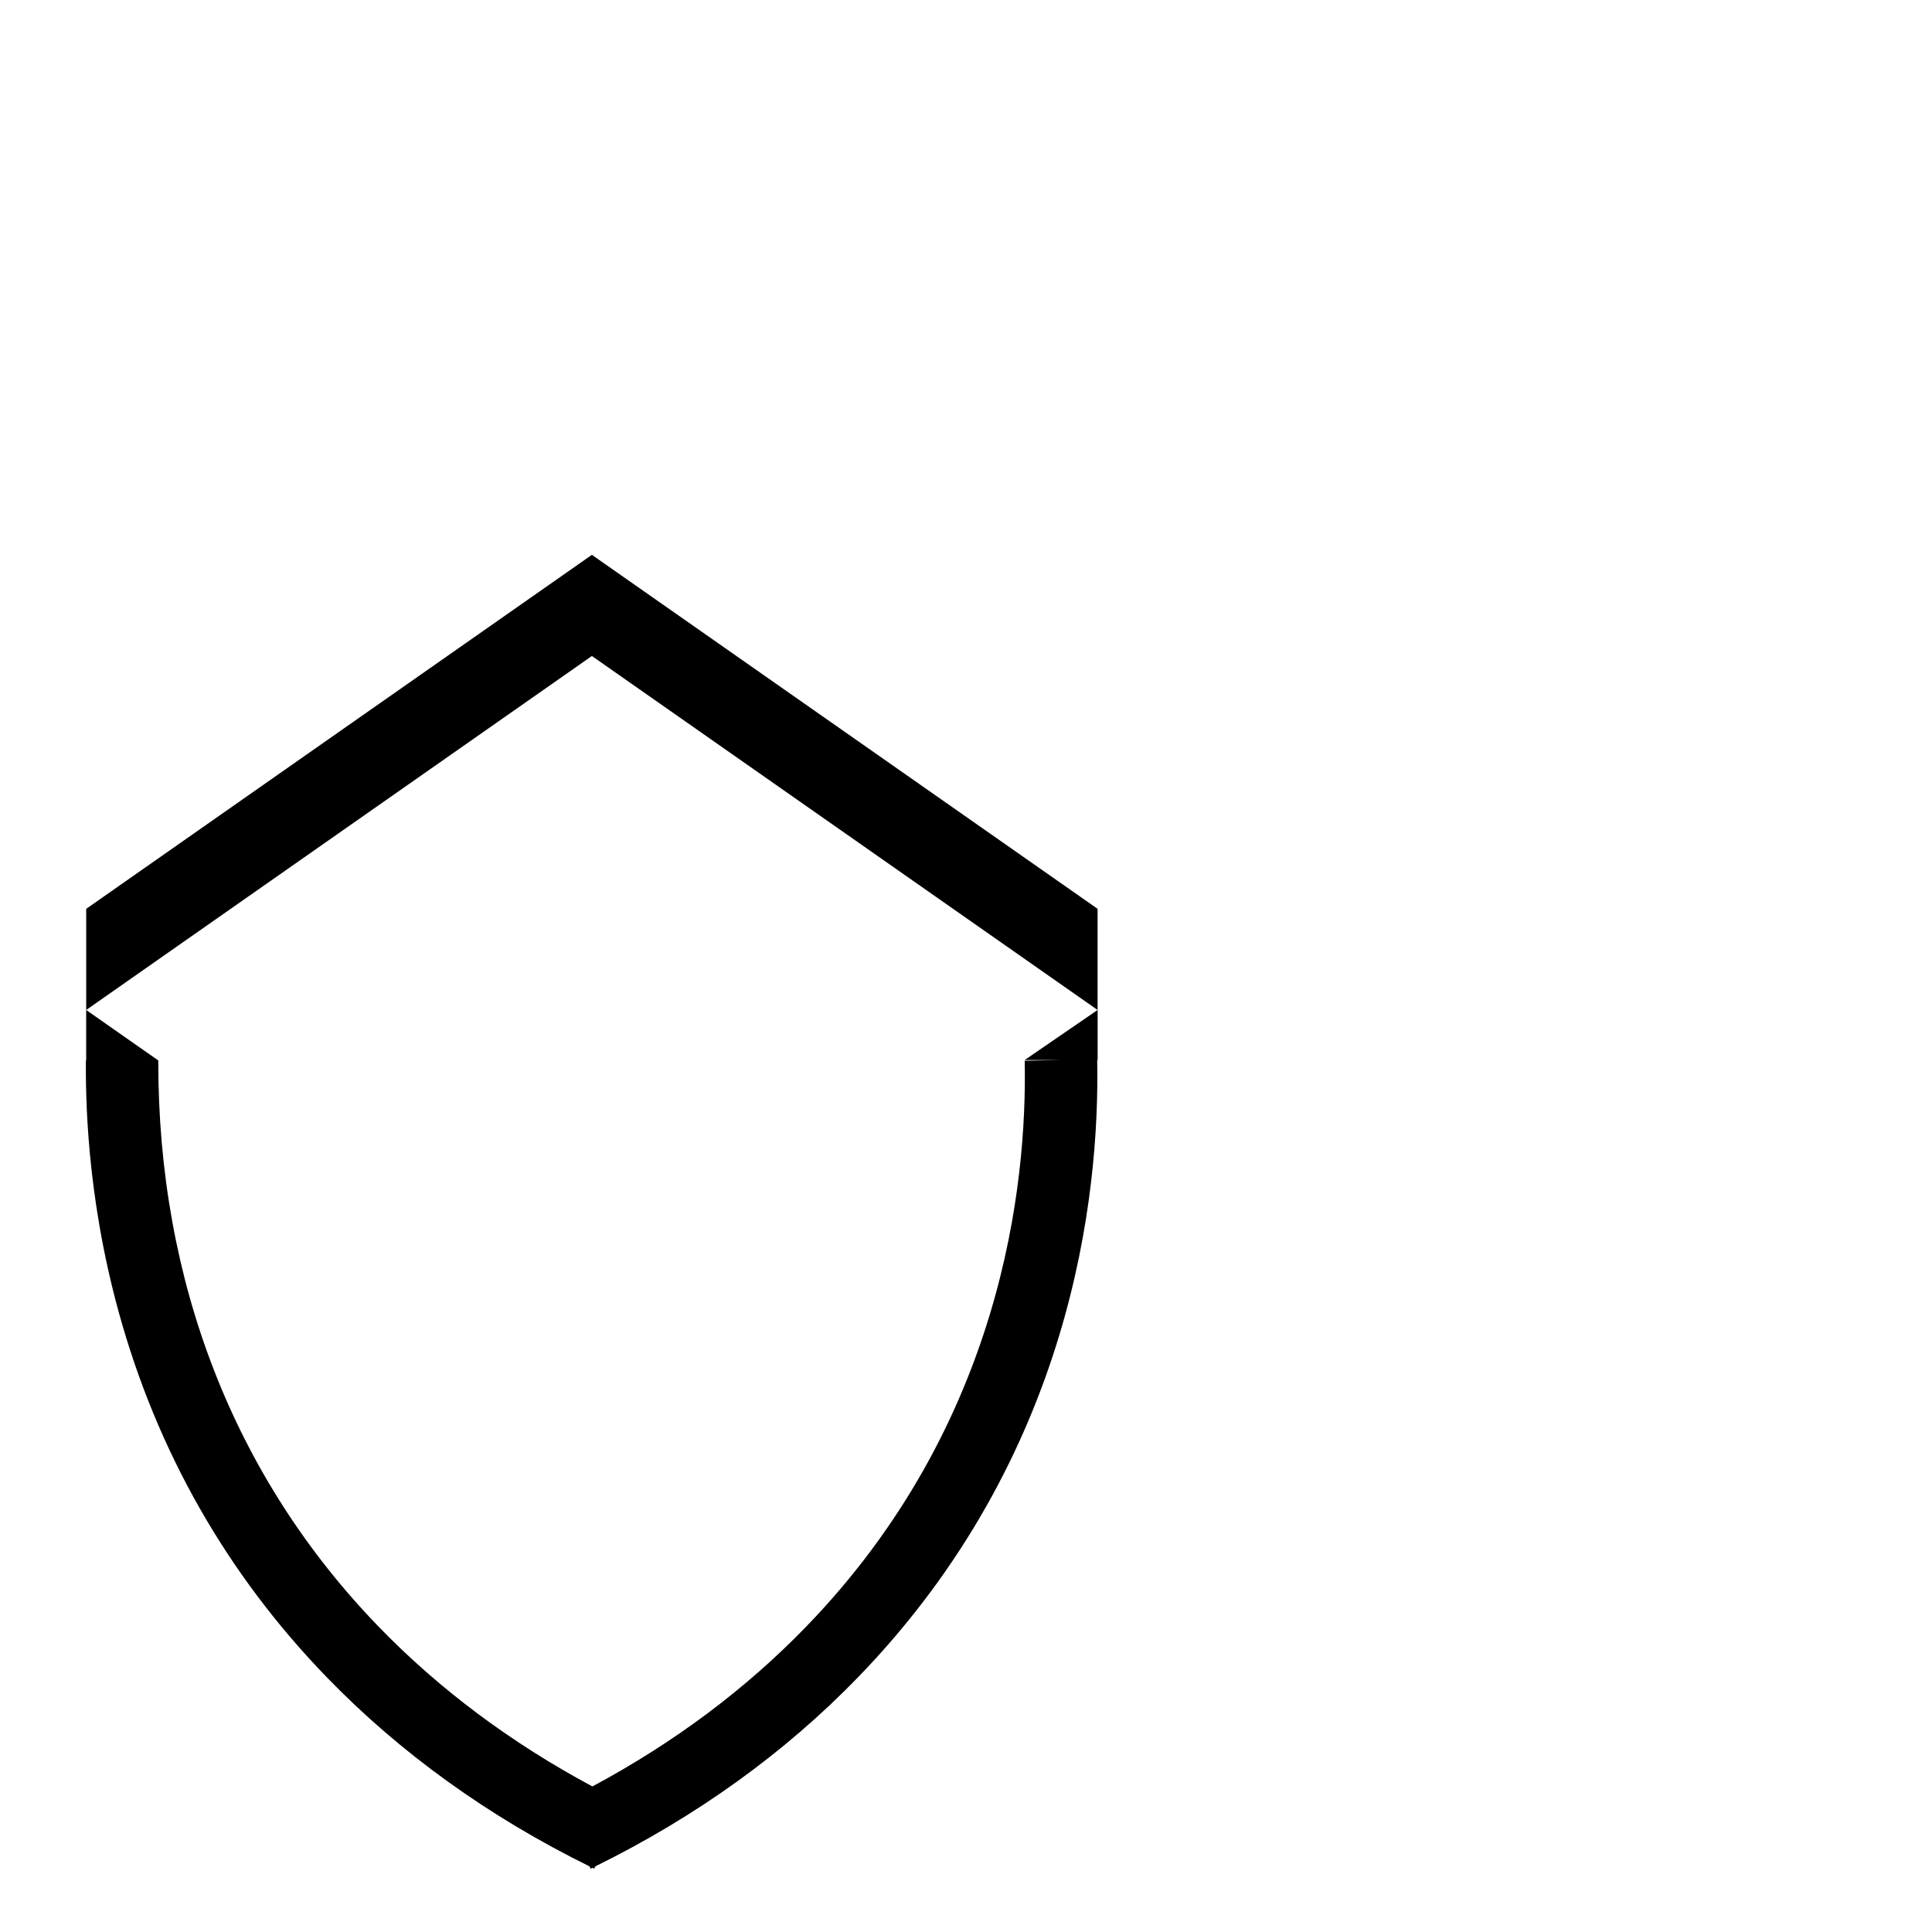
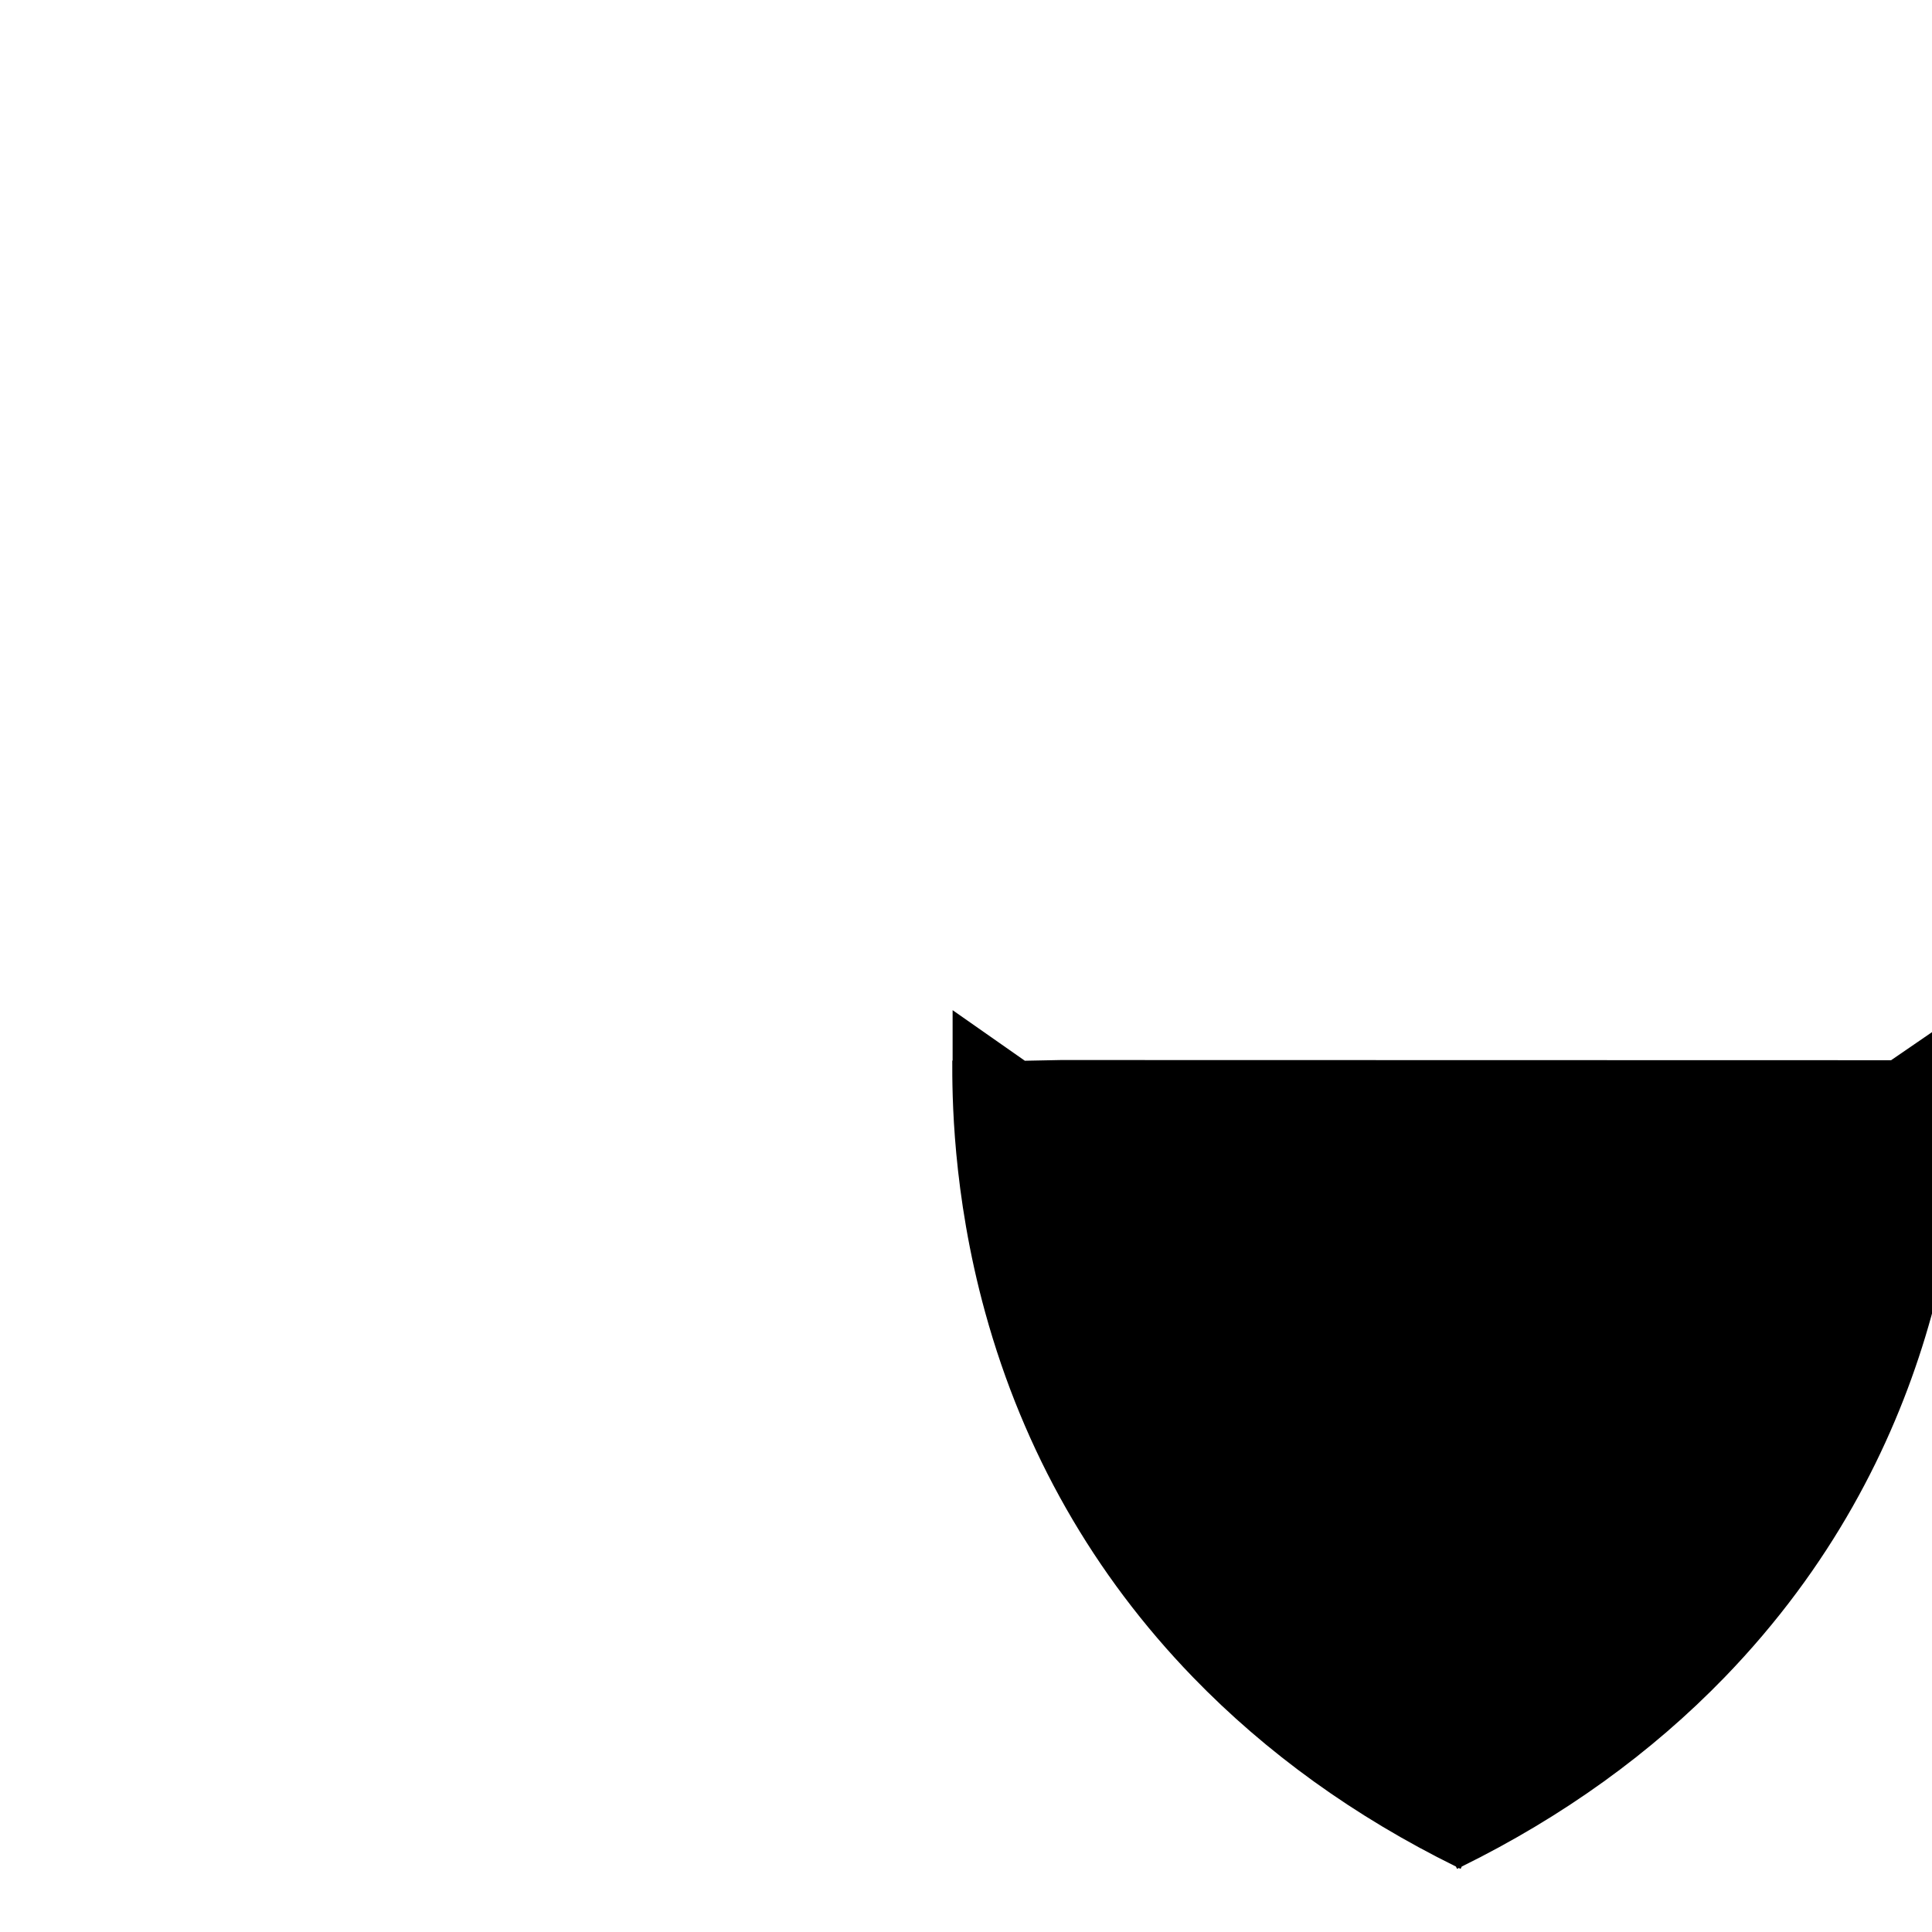
<svg xmlns="http://www.w3.org/2000/svg" id="Layer_2" data-name="Layer 2" viewBox="0 0 1000 1000">
-   <polygon points="306.36 287.18 44.62 470.41 44.62 522.76 306.36 339.54 568.11 522.76 568.11 470.41 306.36 287.18" />
-   <path d="M549.14,548.67l-18.75.37c1.26,64.44-11.75,188.17-113.08,292.87-31.36,32.4-68.53,60.17-110.69,82.74-42.15-22.57-79.32-50.34-110.69-82.74-74.78-77.26-114.2-178.57-114-292.97h-1.6s1.67,0,1.67,0l-37.39-26.18v26.11h-.17c-.03,16.85-.12,68.11,17.04,130.39,19.85,72.03,56.02,135.53,107.51,188.73,38.05,39.32,83.85,72.28,136.13,98.03l.59,1.21c.31-.15.61-.31.92-.46.31.15.61.31.92.46l.59-1.21c52.28-25.75,98.08-58.71,136.13-98.03,110.59-114.26,124.96-248.95,123.64-319.32h.22v-25.91l-37.77,25.91h18.8Z" />
+   <path d="M549.14,548.67l-18.75.37h-1.6s1.67,0,1.67,0l-37.39-26.18v26.11h-.17c-.03,16.85-.12,68.11,17.04,130.39,19.85,72.03,56.02,135.53,107.51,188.73,38.05,39.32,83.85,72.28,136.13,98.03l.59,1.21c.31-.15.61-.31.92-.46.31.15.61.31.92.46l.59-1.21c52.28-25.75,98.08-58.71,136.13-98.03,110.59-114.26,124.96-248.95,123.64-319.32h.22v-25.91l-37.77,25.91h18.8Z" />
</svg>